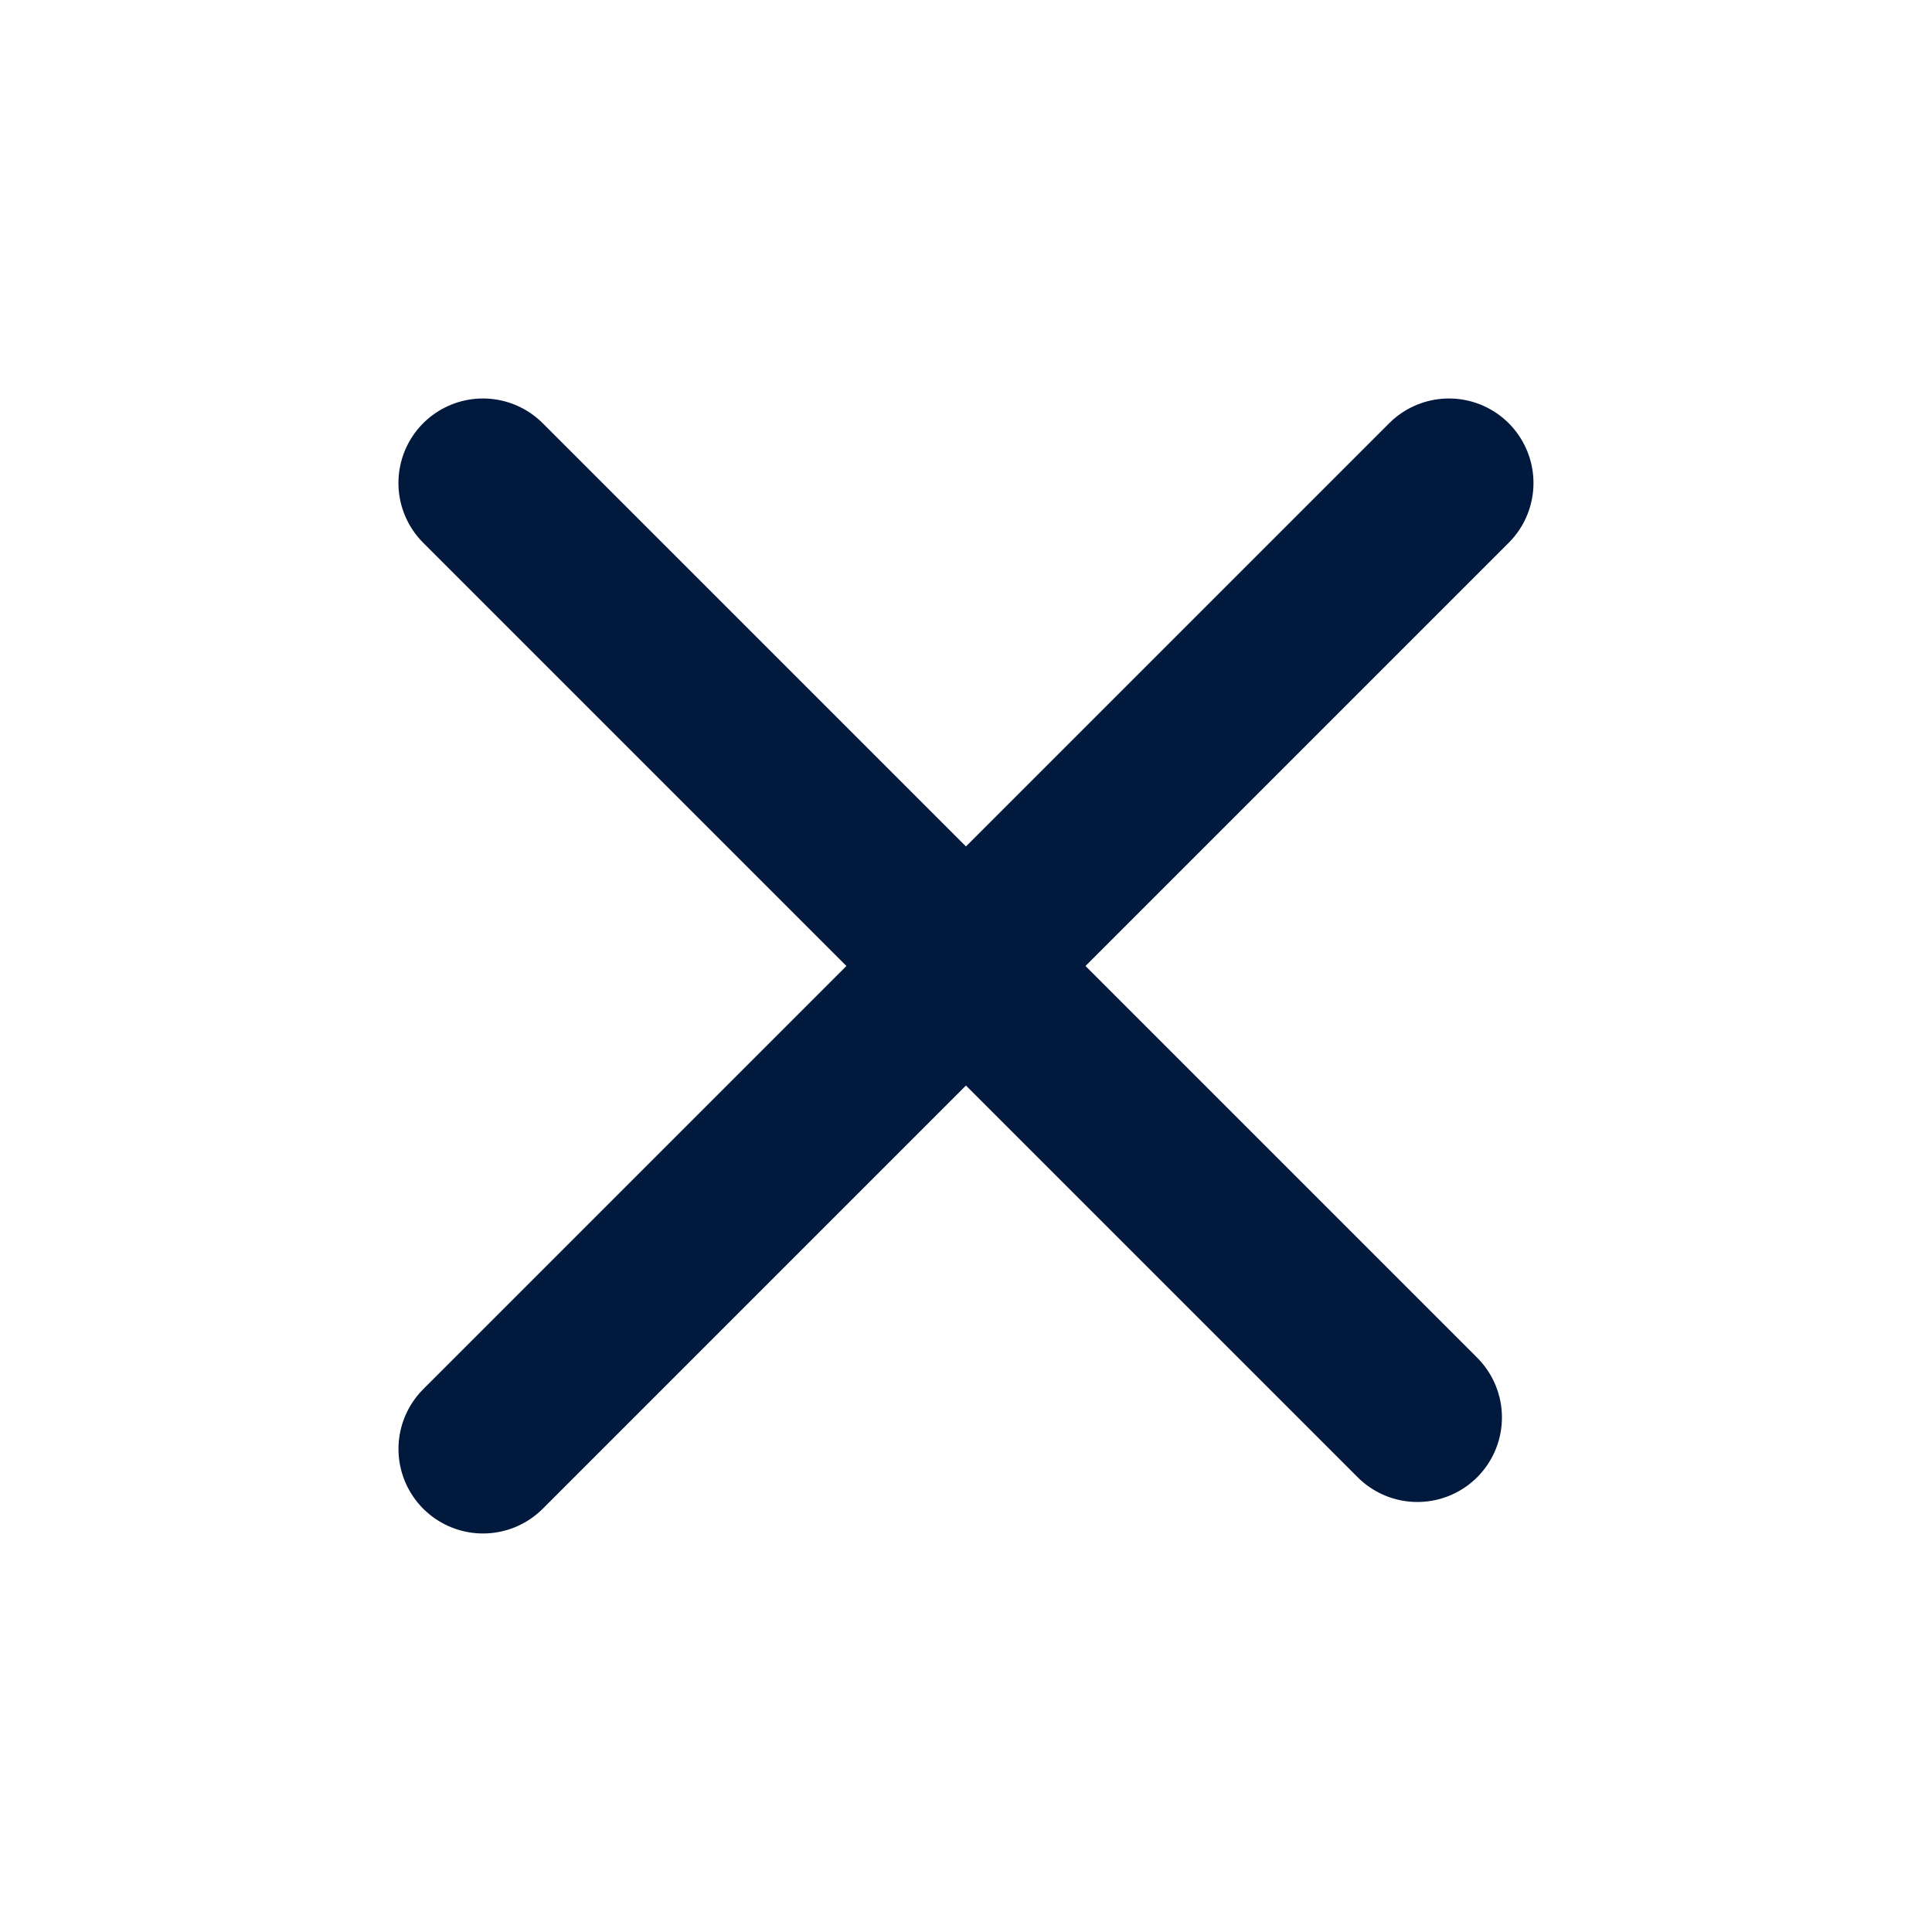
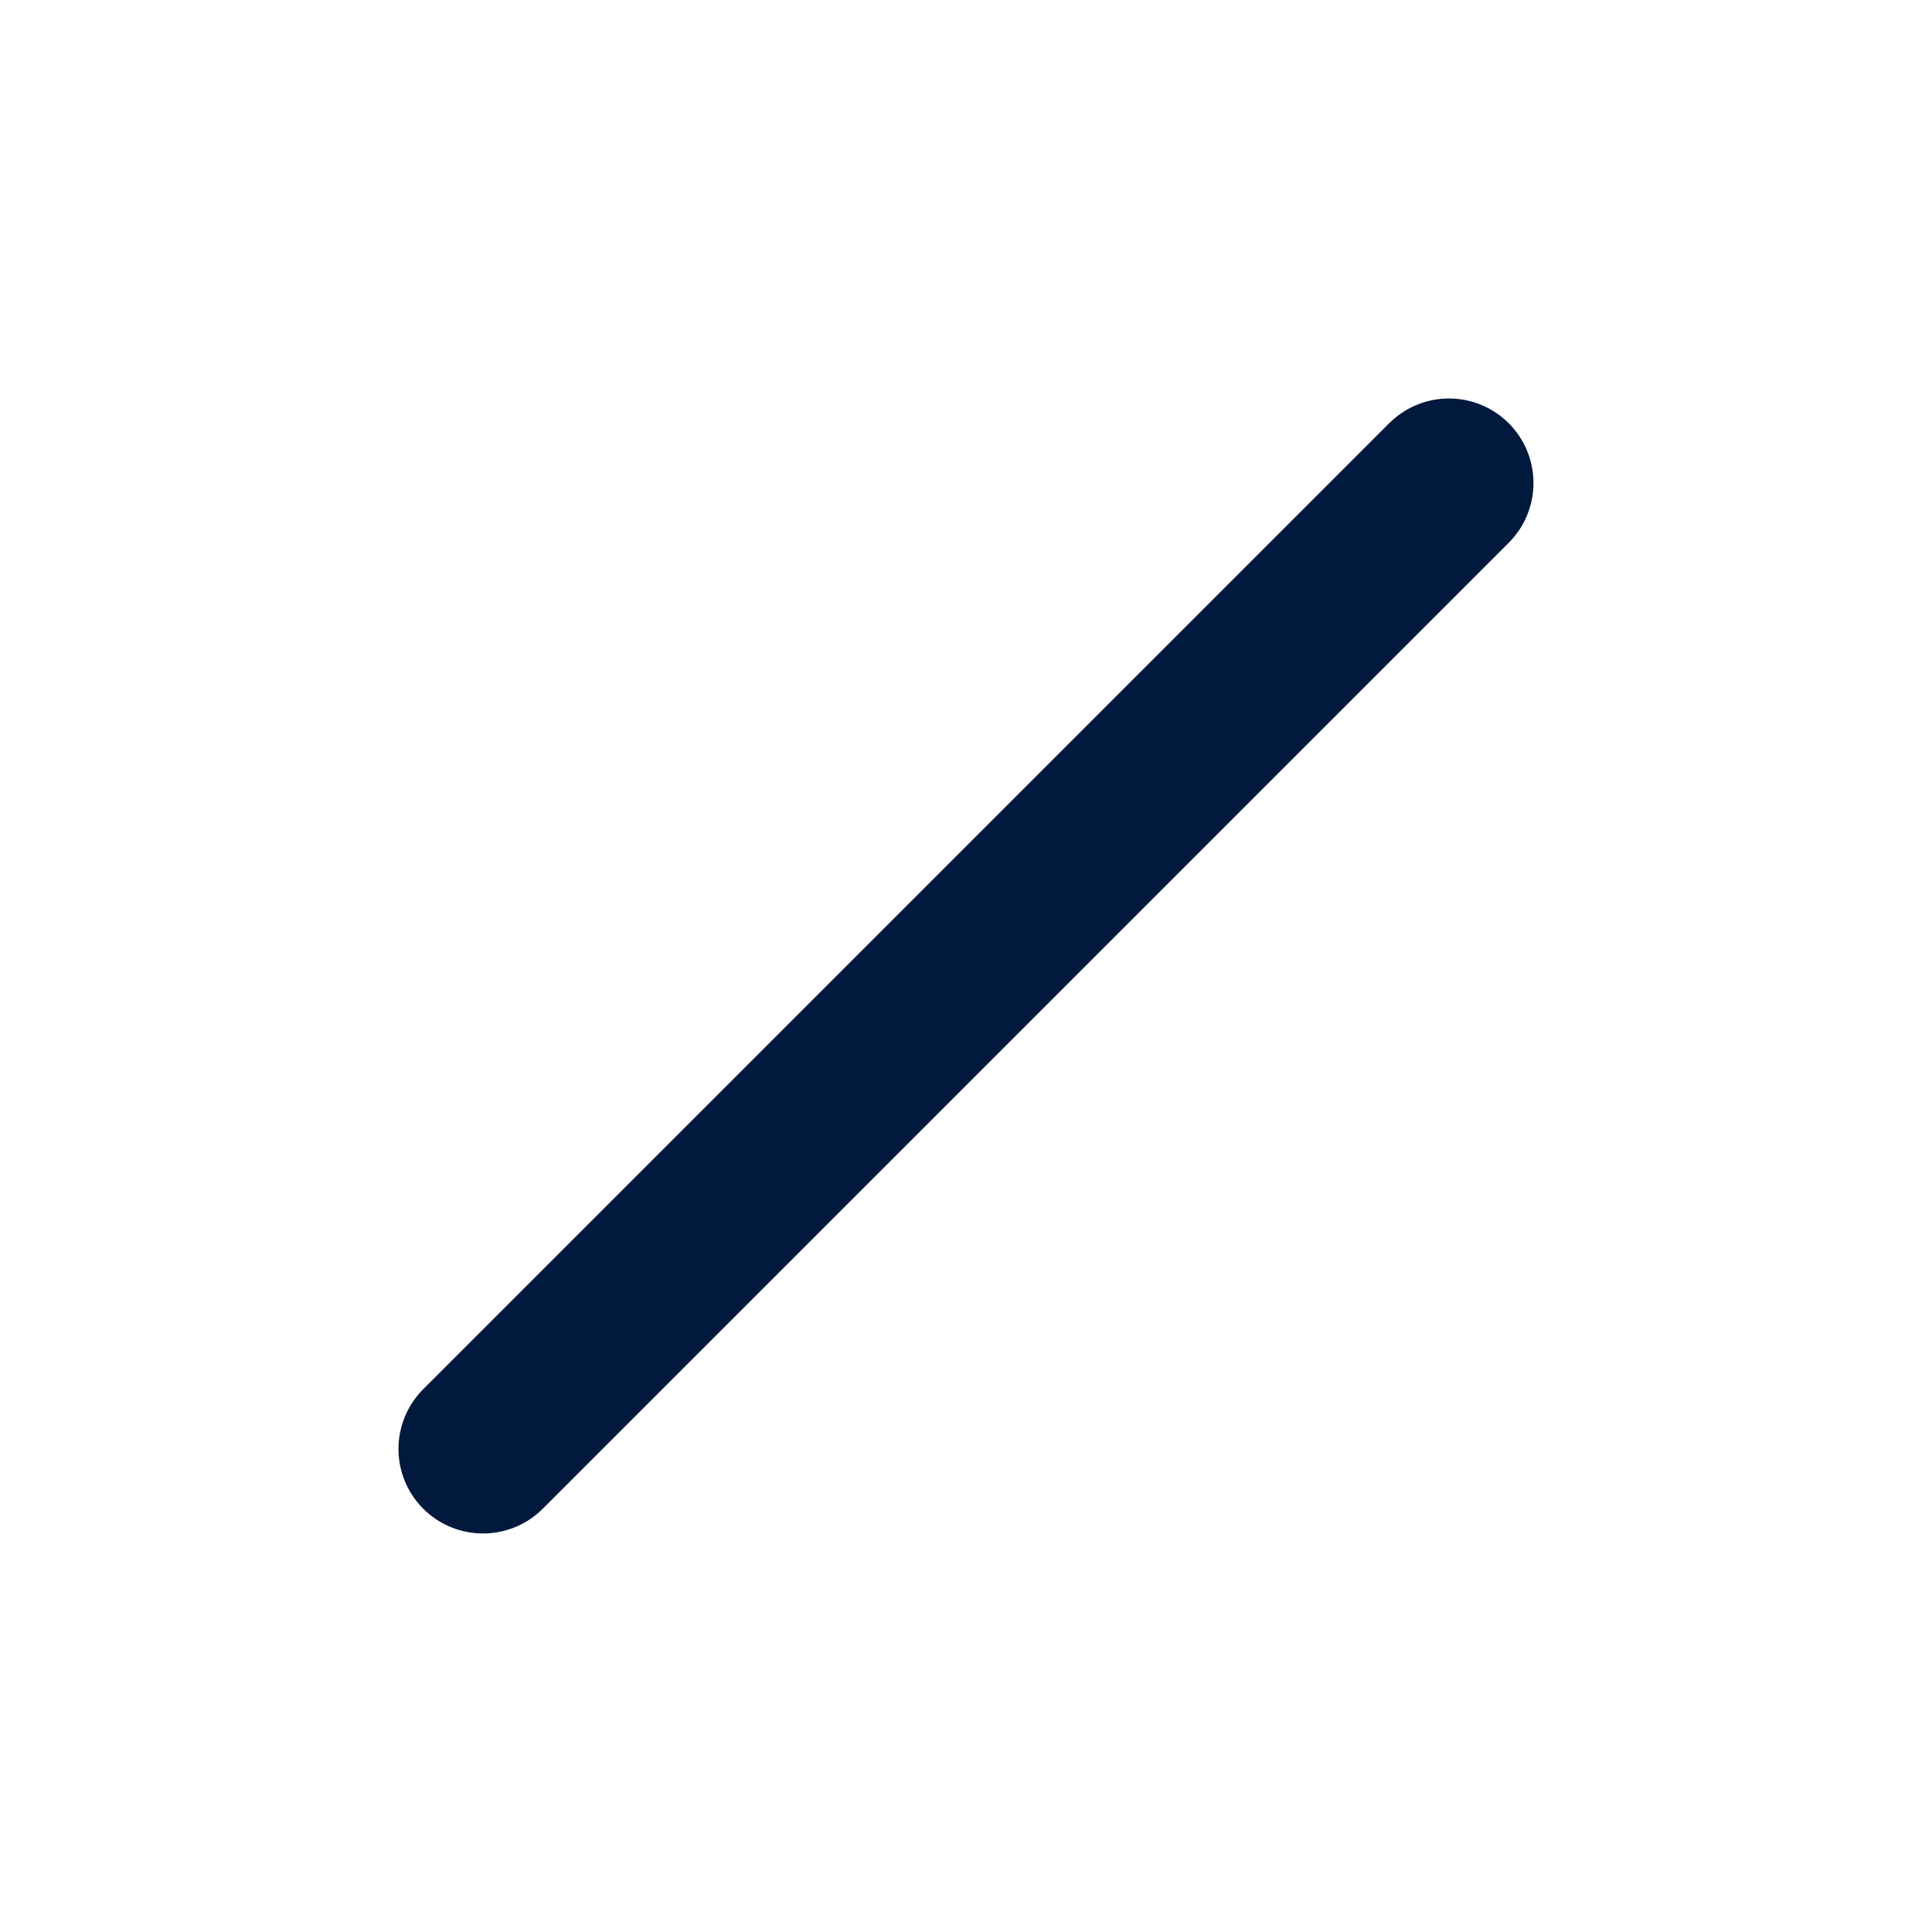
<svg xmlns="http://www.w3.org/2000/svg" width="40" height="40" viewBox="0 0 40 40" fill="none">
  <g id="Group 741">
-     <path id="Vector" d="M9.999 10L29.346 29.347" stroke="#00193D" stroke-width="3.5" stroke-linecap="round" stroke-linejoin="round" />
    <path id="Vector_2" d="M29.999 10L10 29.999" stroke="#00193D" stroke-width="3.5" stroke-linecap="round" stroke-linejoin="round" />
  </g>
</svg>